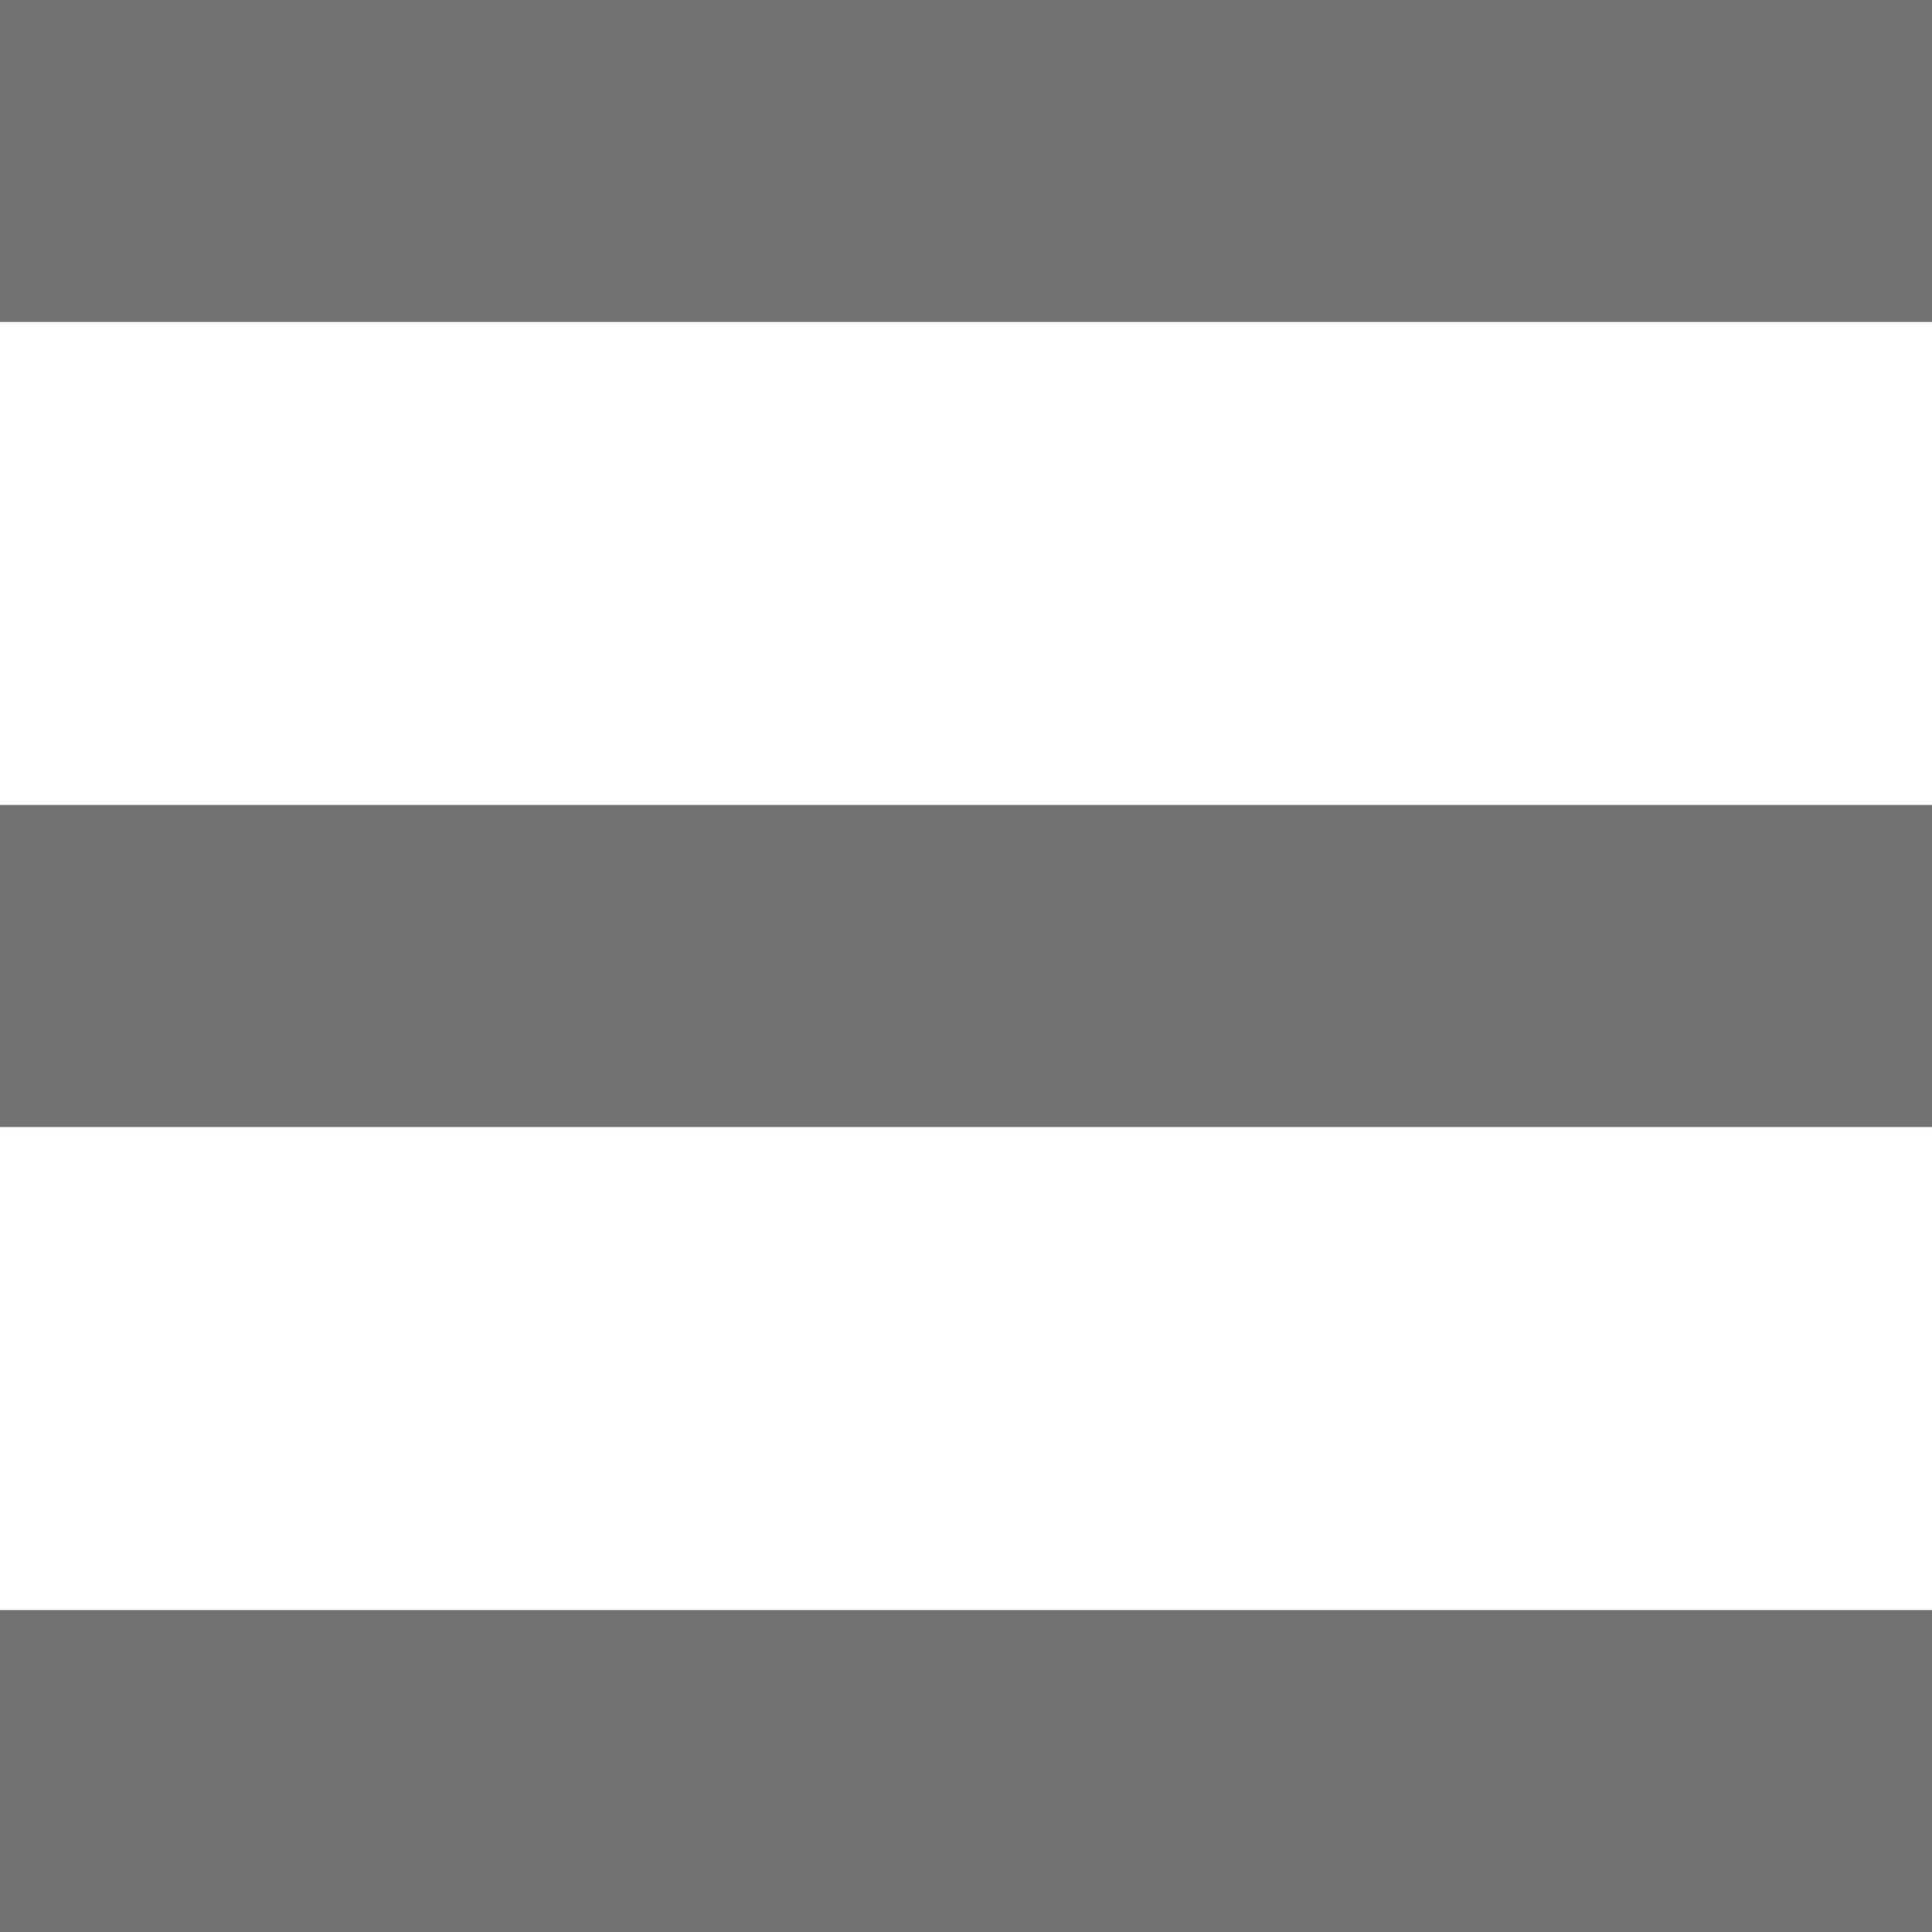
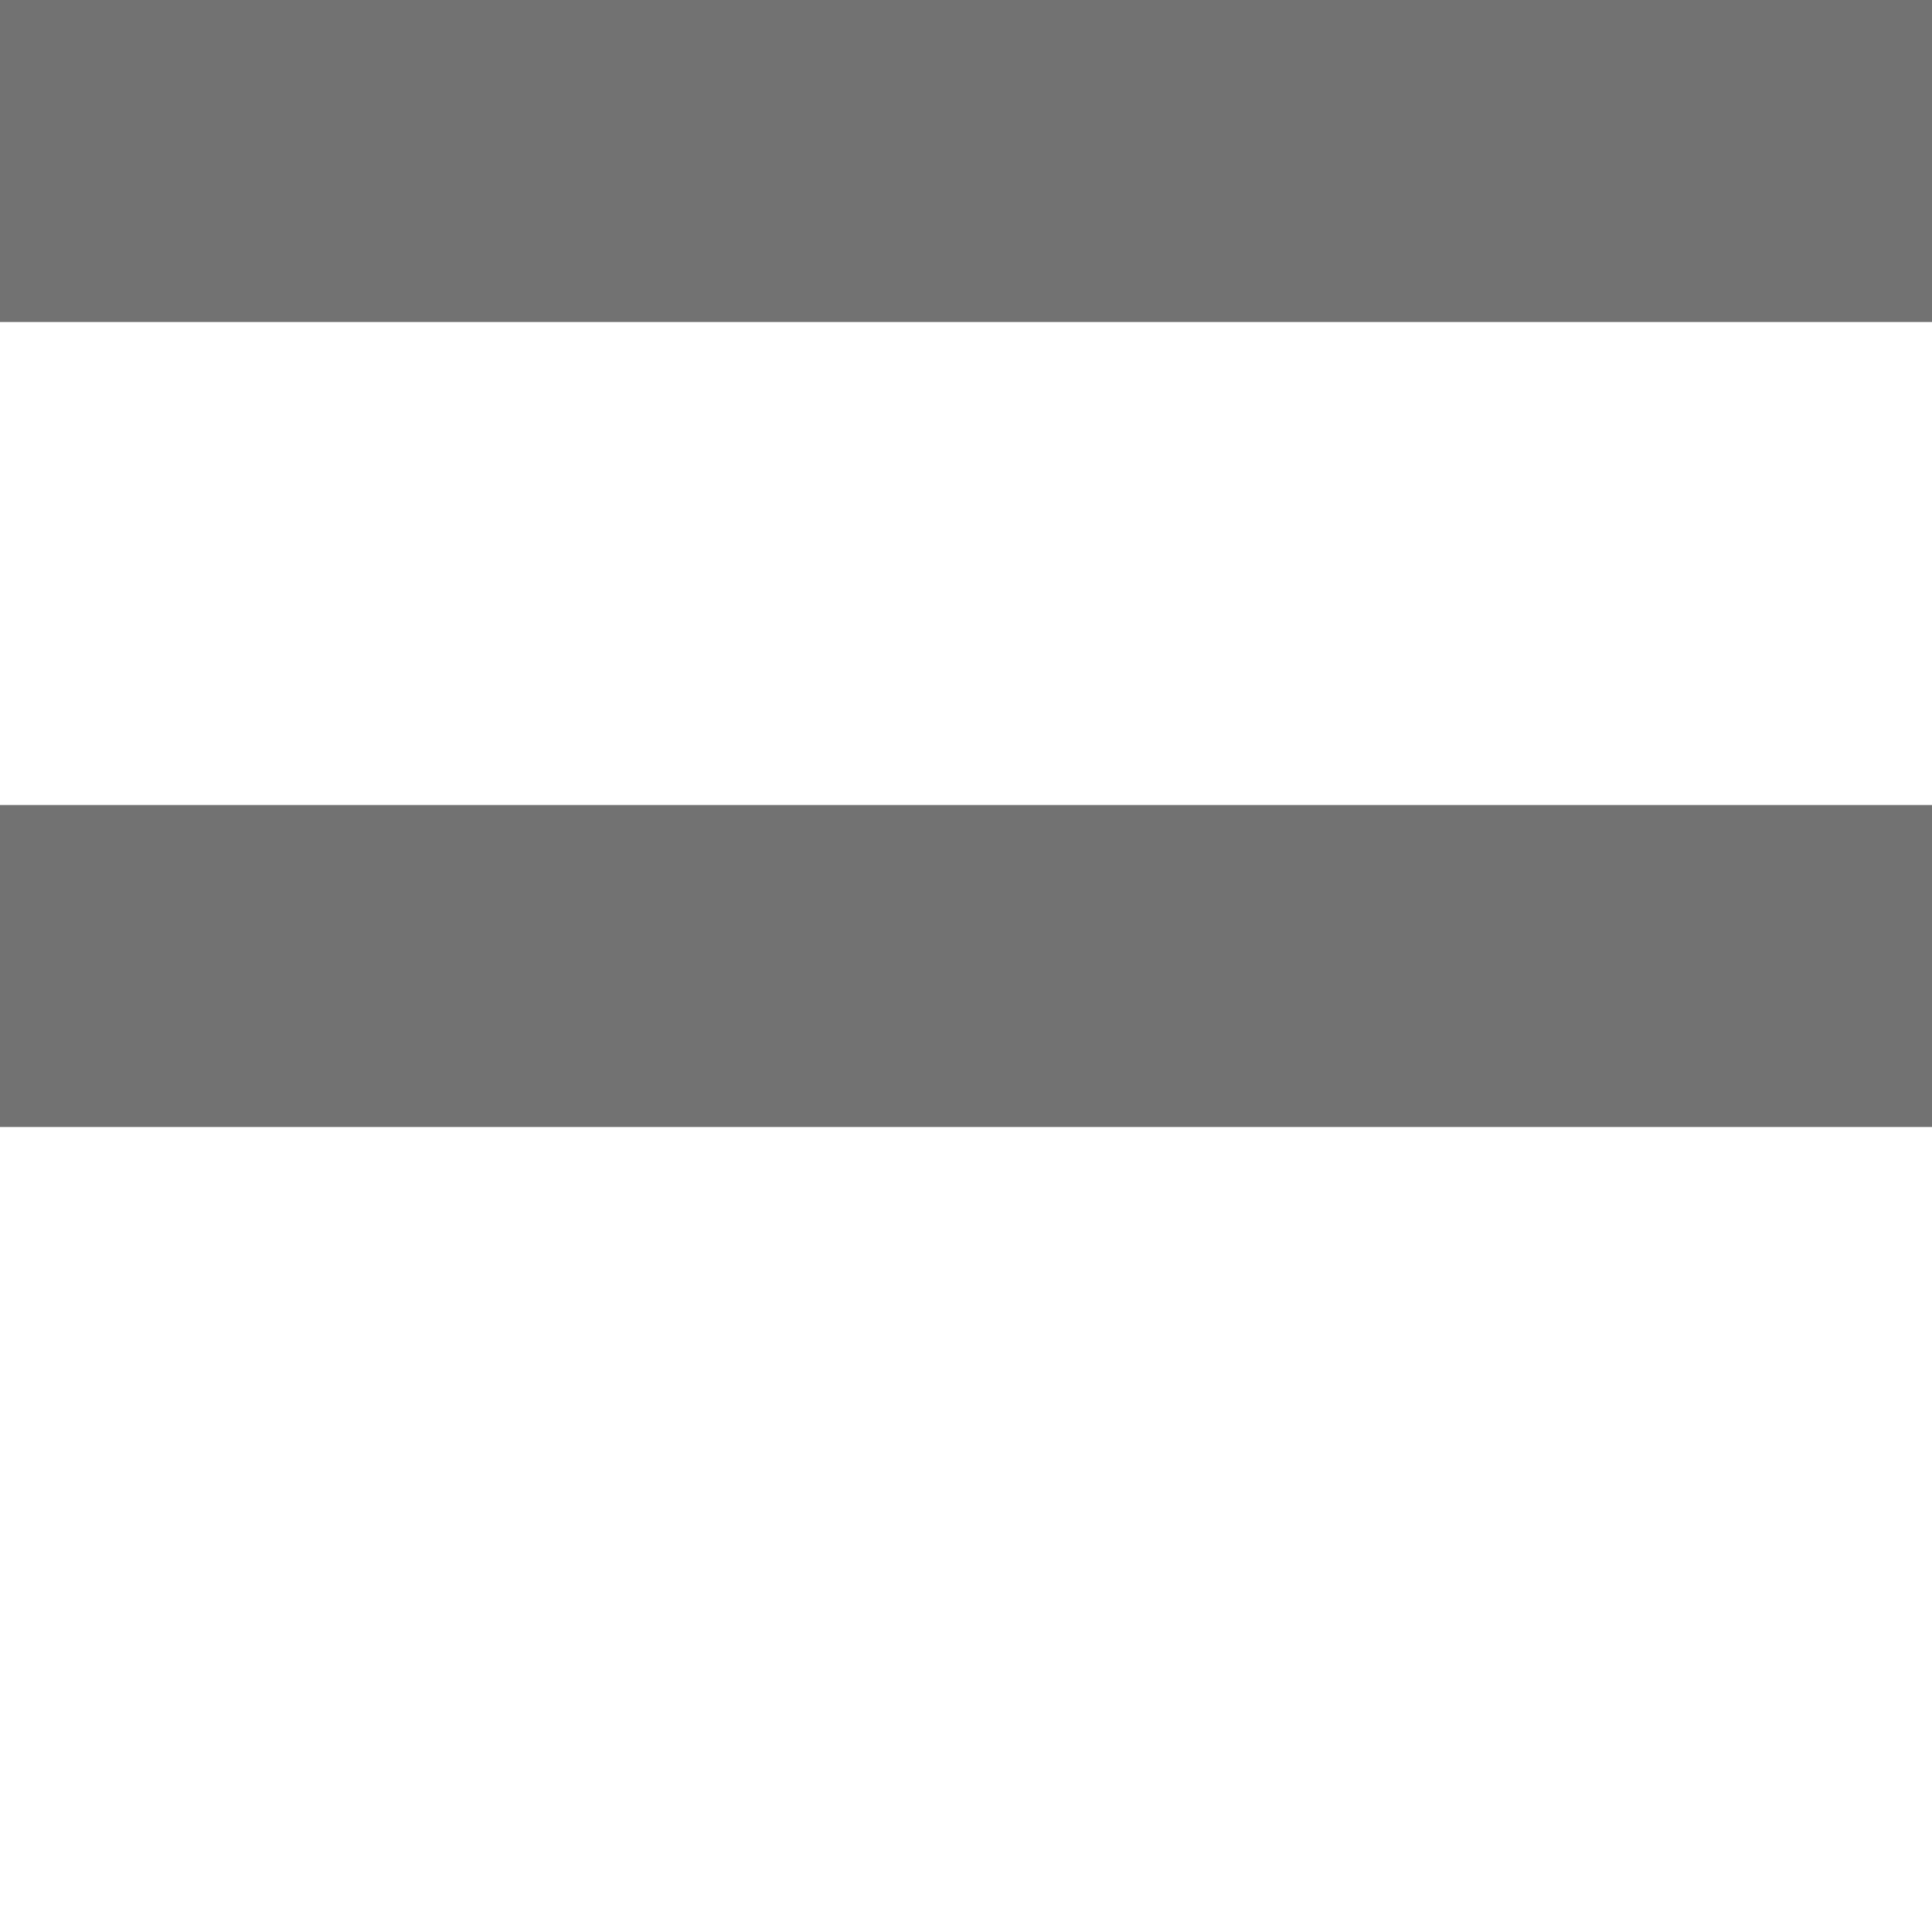
<svg xmlns="http://www.w3.org/2000/svg" viewBox="0 0 30 30">
  <defs>
    <style>.a{fill:#727272;}</style>
  </defs>
  <title>ico-menu</title>
  <rect class="a" width="30" height="5" />
  <rect class="a" y="12.5" width="30" height="5" />
-   <rect class="a" y="25" width="30" height="5" />
</svg>